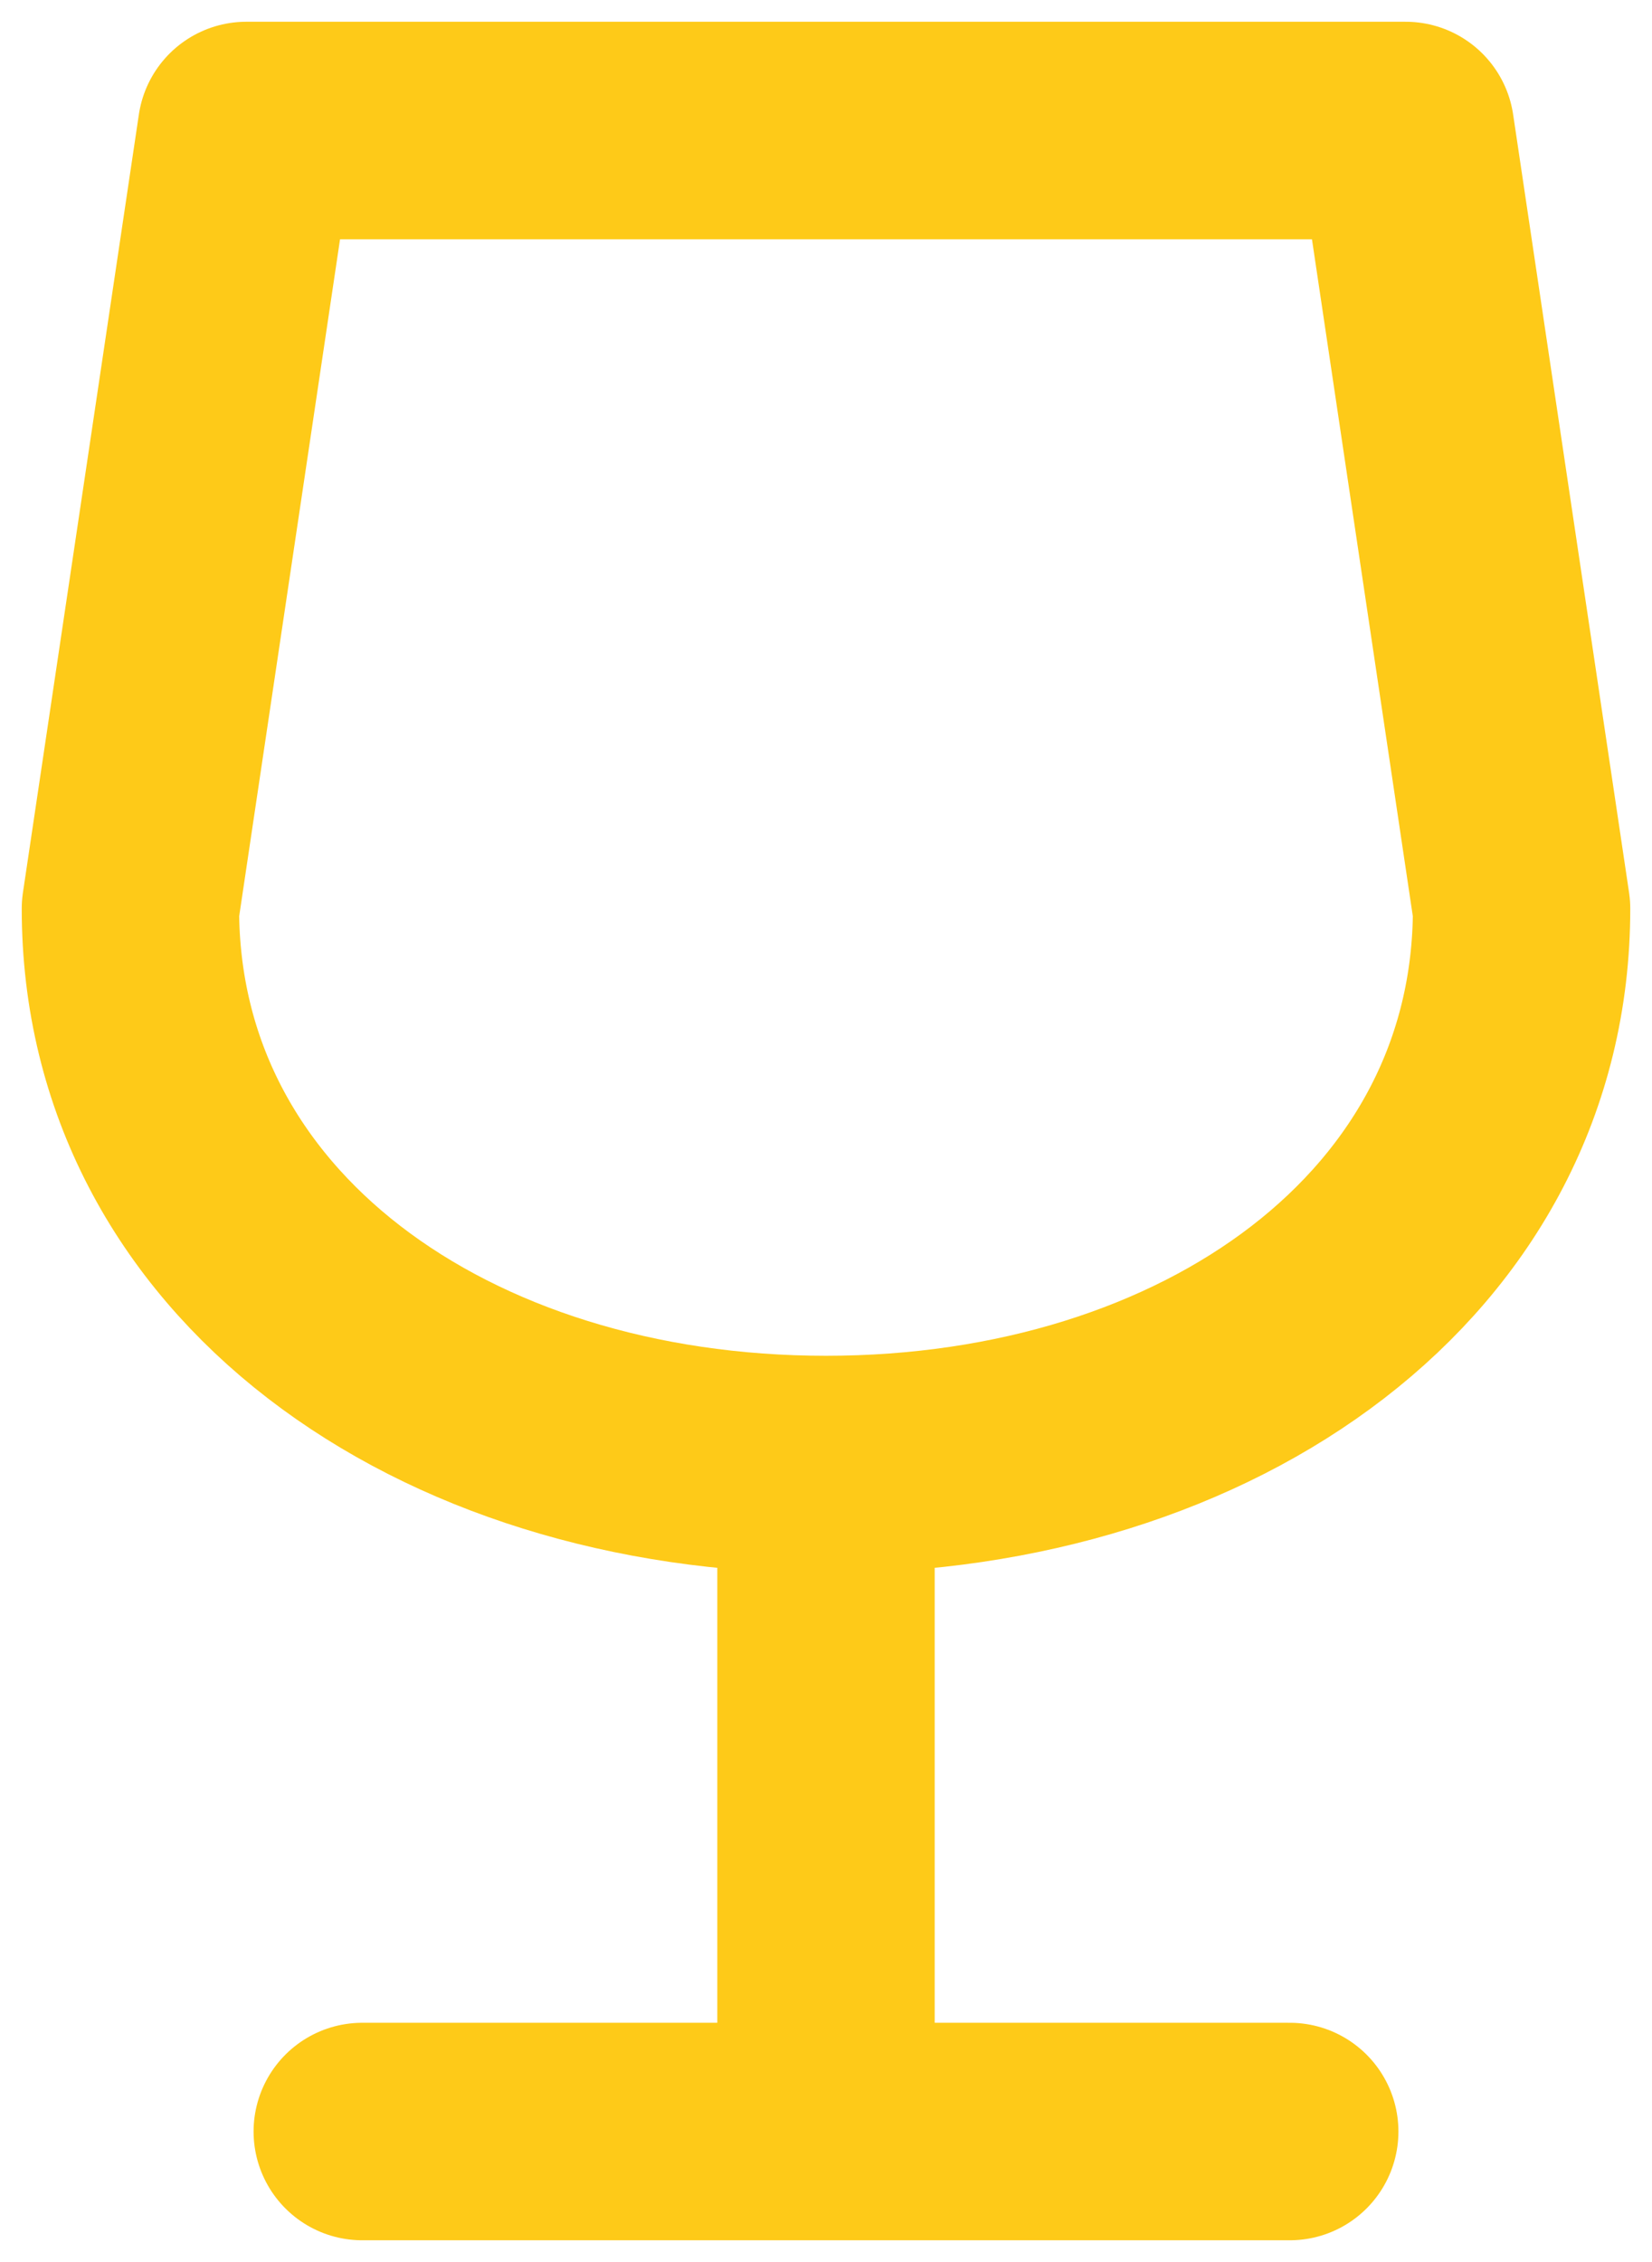
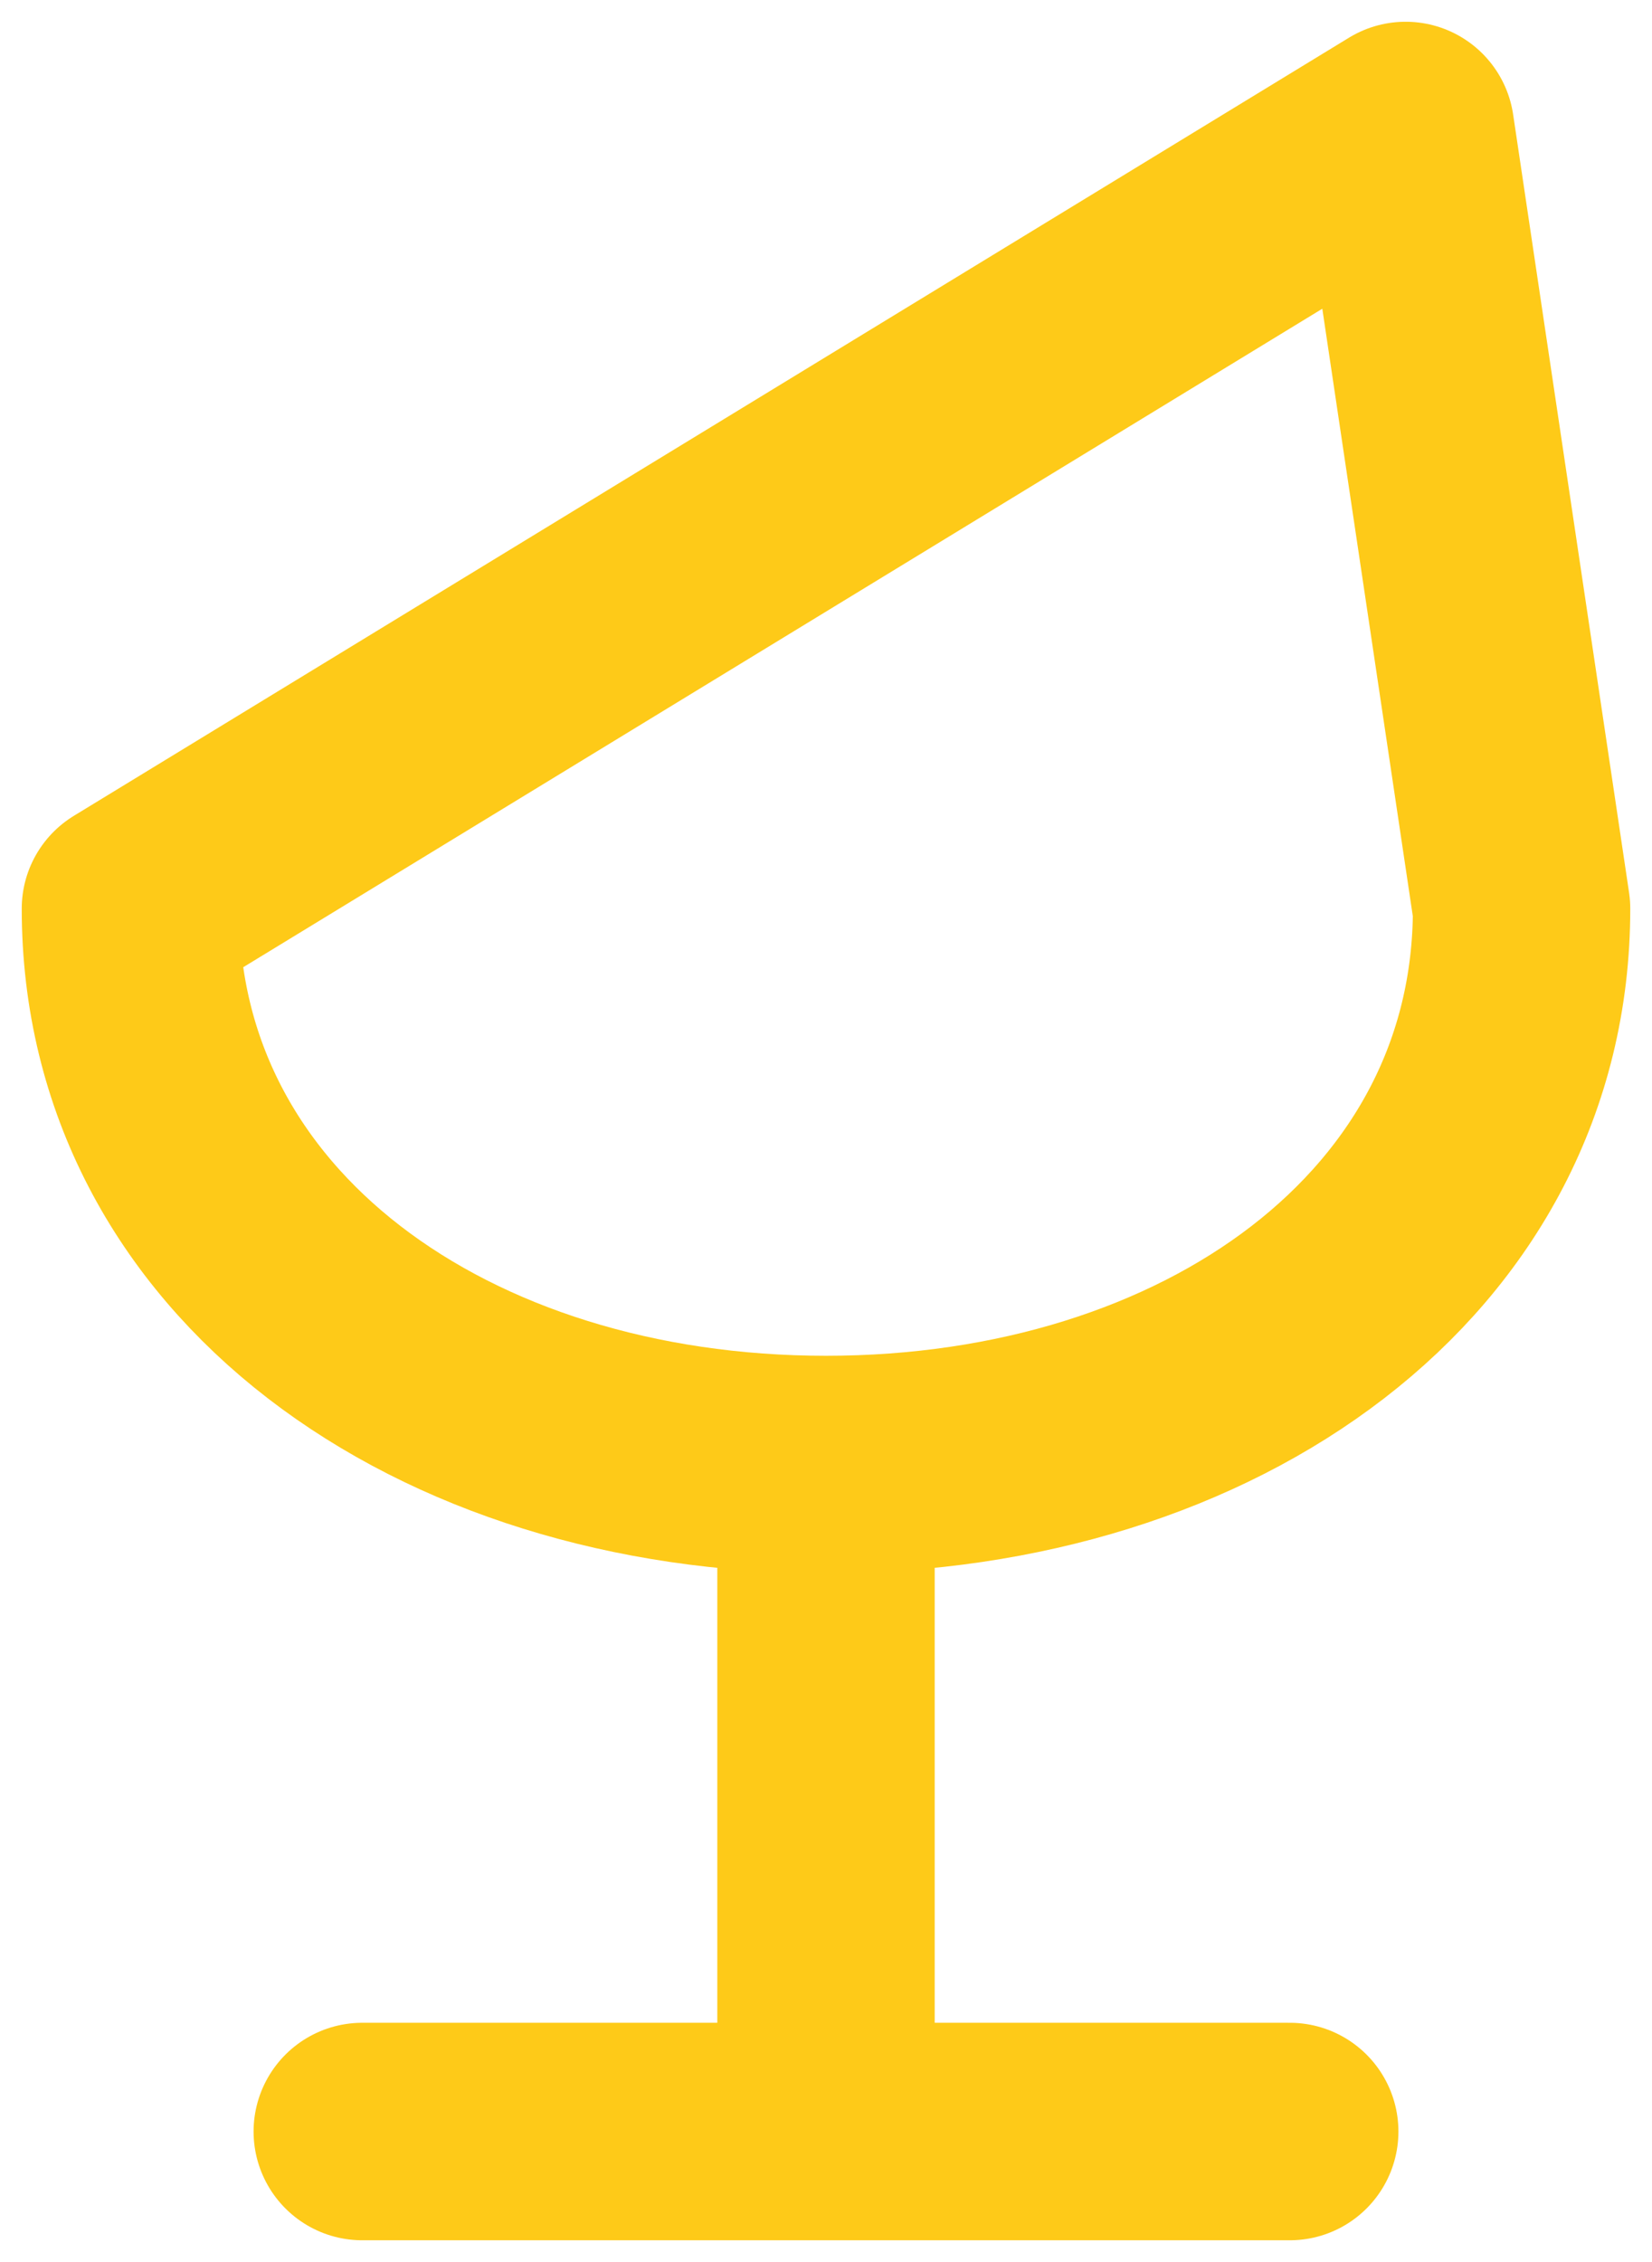
<svg xmlns="http://www.w3.org/2000/svg" width="38" height="52" viewBox="0 0 38 52" fill="none">
-   <path id="Vector" d="M8.333 49H29.667M19 33.667V49M19 33.667C27.837 33.667 35 28.586 35 20.889L32.333 3H5.667L3 20.889C3 28.586 10.163 33.667 19 33.667Z" stroke="#FECA18" stroke-width="5" stroke-linecap="round" stroke-linejoin="round" />
+   <path id="Vector" d="M8.333 49H29.667M19 33.667V49M19 33.667C27.837 33.667 35 28.586 35 20.889L32.333 3L3 20.889C3 28.586 10.163 33.667 19 33.667Z" stroke="#FECA18" stroke-width="5" stroke-linecap="round" stroke-linejoin="round" />
</svg>